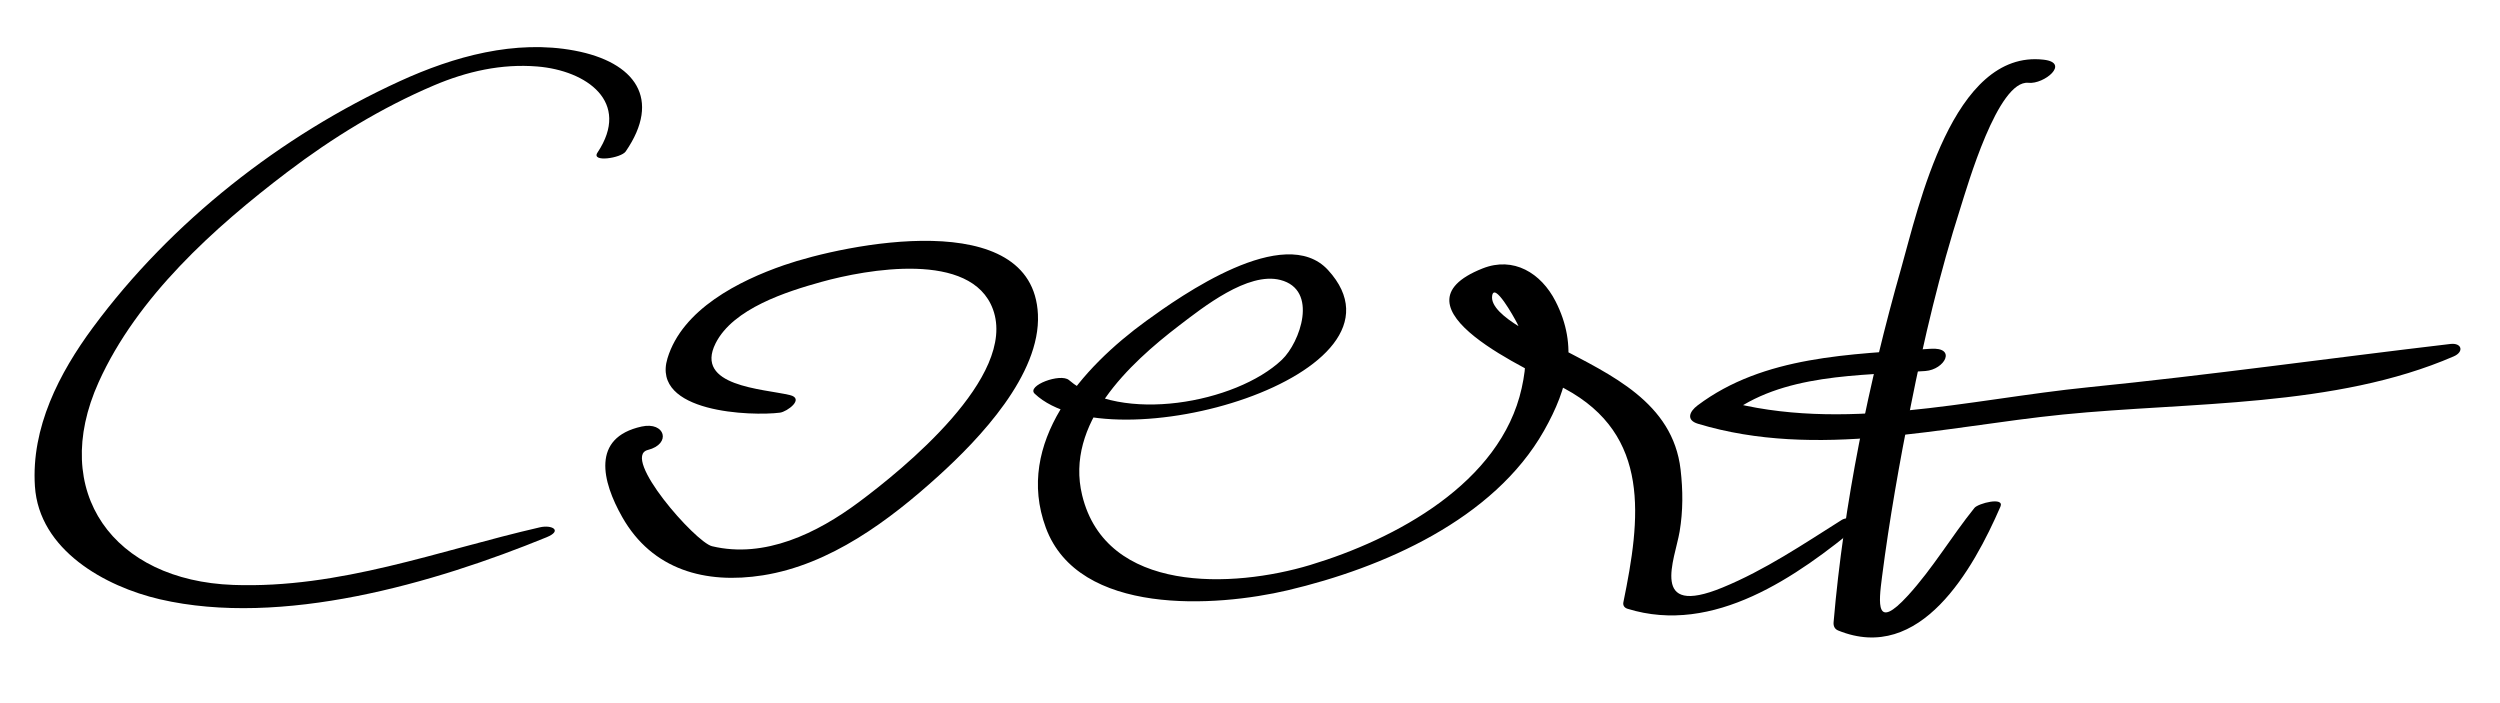
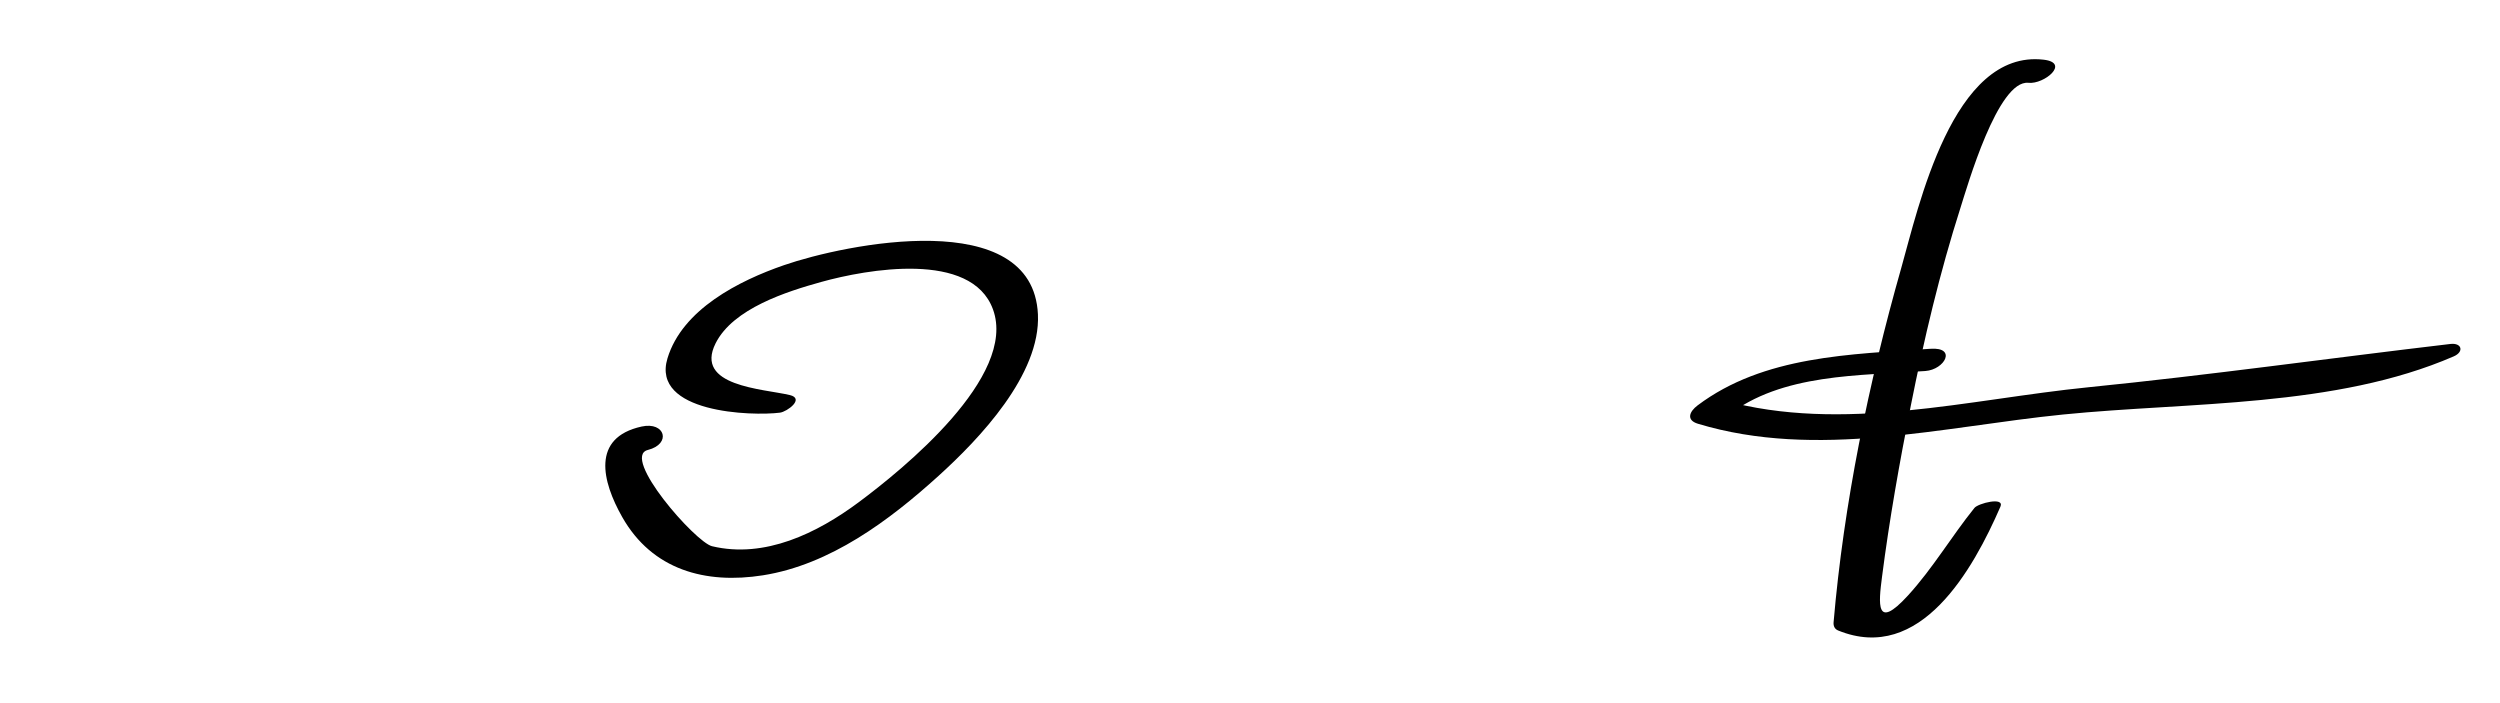
<svg xmlns="http://www.w3.org/2000/svg" version="1.1" id="Layer_1" x="0px" y="0px" width="217.958px" height="61.268px" viewBox="0 0 217.958 61.268" enable-background="new 0 0 217.958 61.268" xml:space="preserve">
  <g>
    <g>
-       <path d="M54.55,13.205c3.146-4.572,0.847-7.796-4.454-8.793C44.91,3.436,39.57,4.919,34.856,7.078    C24.488,11.824,14.918,19.342,8.122,28.525c-2.972,4.015-5.41,8.762-5.078,13.869c0.361,5.556,6.113,8.746,10.897,9.854    c10.626,2.461,23.885-1.388,33.712-5.408c1.412-0.577,0.482-1.111-0.591-0.865c-8.898,2.046-17.429,5.355-26.724,5.021    C9.894,50.618,4.274,42.906,8.603,33.313c3.352-7.428,10.057-13.46,16.428-18.301c3.95-3,8.22-5.617,12.788-7.561    c2.874-1.223,5.896-1.91,9.022-1.654c4.295,0.351,8.192,3.087,5.25,7.506C51.504,14.184,54.148,13.789,54.55,13.205L54.55,13.205z    " />
-     </g>
+       </g>
  </g>
  <g>
    <g>
      <path d="M55.936,37.188c-4.398,0.969-3.453,4.776-1.688,7.891c2.619,4.619,7.271,5.868,12.268,5.078    c5.861-0.928,11.018-4.781,15.297-8.658c3.566-3.23,8.923-8.843,8.677-14.093c-0.445-9.505-16.786-6.141-22.146-4.286    c-3.912,1.353-8.854,3.847-10.15,8.117c-1.448,4.769,7.364,5.051,9.806,4.74c0.62-0.079,2.188-1.225,0.847-1.538    c-2.339-0.548-8.341-0.758-6.458-4.51c1.526-3.04,6.216-4.516,9.218-5.35c3.931-1.093,13.083-2.754,14.963,2.389    c2.144,5.866-7.87,13.966-11.7,16.815c-3.627,2.699-8.198,4.938-12.795,3.837c-1.444-0.347-7.978-7.785-5.591-8.392    C58.56,38.702,57.992,36.735,55.936,37.188L55.936,37.188z" />
    </g>
  </g>
  <g>
    <g>
-       <path d="M90.207,34.324c6.678,6.307,33.945-1.649,25.575-10.781c-3.797-4.143-12.84,2.247-15.854,4.438    c-5.556,4.037-11.489,10.599-8.751,18.022c2.852,7.732,14.845,6.933,21.1,5.457c8.268-1.951,17.946-6.151,22.336-13.912    c2.125-3.757,3.017-7.345,1-11.288c-1.256-2.455-3.658-3.928-6.357-2.857c-8.573,3.401,4.324,8.949,7.166,10.479    c7.528,4.052,6.607,11.322,5.11,18.62c-0.058,0.278,0.086,0.486,0.359,0.571c7.504,2.331,14.789-2.8,20.29-7.366    c0.971-0.806-1.161-0.663-1.595-0.39c-3.376,2.13-6.709,4.383-10.414,5.906c-6.429,2.645-4.14-2.479-3.737-4.882    c0.303-1.811,0.293-3.586,0.084-5.401c-0.675-5.872-6.113-8.277-10.649-10.681c-1.033-0.548-6.046-2.653-5.78-4.47    c0.179-1.227,1.871,1.791,2.18,2.396c0.948,1.856,0.834,3.668,0.395,5.654c-1.835,8.288-11.043,13.189-18.442,15.419    c-6.728,2.027-17.799,2.519-19.879-6.087c-1.507-6.231,4.101-11.463,8.458-14.791c2.072-1.583,5.988-4.702,8.821-3.974    c3.353,0.86,1.727,5.449,0.135,6.961c-3.997,3.797-14.094,5.603-18.559,1.77C92.457,32.502,89.466,33.623,90.207,34.324    L90.207,34.324z" />
-     </g>
+       </g>
  </g>
  <g>
    <g>
      <path d="M178.179,5.205c-7.95-0.933-10.929,12.91-12.427,18.178c-2.835,9.971-5.008,20.525-5.894,30.871    c-0.026,0.314,0.083,0.585,0.398,0.714c7.184,2.928,11.779-5.352,14.145-10.79c0.389-0.893-1.938-0.299-2.263,0.104    c-2.011,2.498-3.627,5.263-5.795,7.635c-2.842,3.109-2.559,0.688-2.263-1.623c0.643-5.002,1.528-9.976,2.509-14.921    c1.154-5.82,2.526-11.611,4.334-17.266c0.583-1.822,3.256-11.175,5.925-10.887C178.21,7.367,180.509,5.479,178.179,5.205    L178.179,5.205z" />
    </g>
  </g>
  <g>
    <g>
      <path d="M168.3,30.408c-6.916,0.482-14.525,0.591-20.301,4.938c-0.705,0.531-1.024,1.277,0.032,1.598    c10.358,3.133,21.376,0.244,31.836-0.805c11.026-1.105,23.736-0.592,34.059-5.07c0.917-0.397,0.706-1.198-0.29-1.081    c-10.524,1.239-20.978,2.712-31.541,3.772c-10.481,1.053-21.44,4.007-31.845,1.143c0.12,0.45,0.24,0.899,0.361,1.35    c4.705-3.712,11.555-3.493,17.249-3.907C169.549,32.223,170.629,30.246,168.3,30.408L168.3,30.408z" />
    </g>
  </g>
</svg>